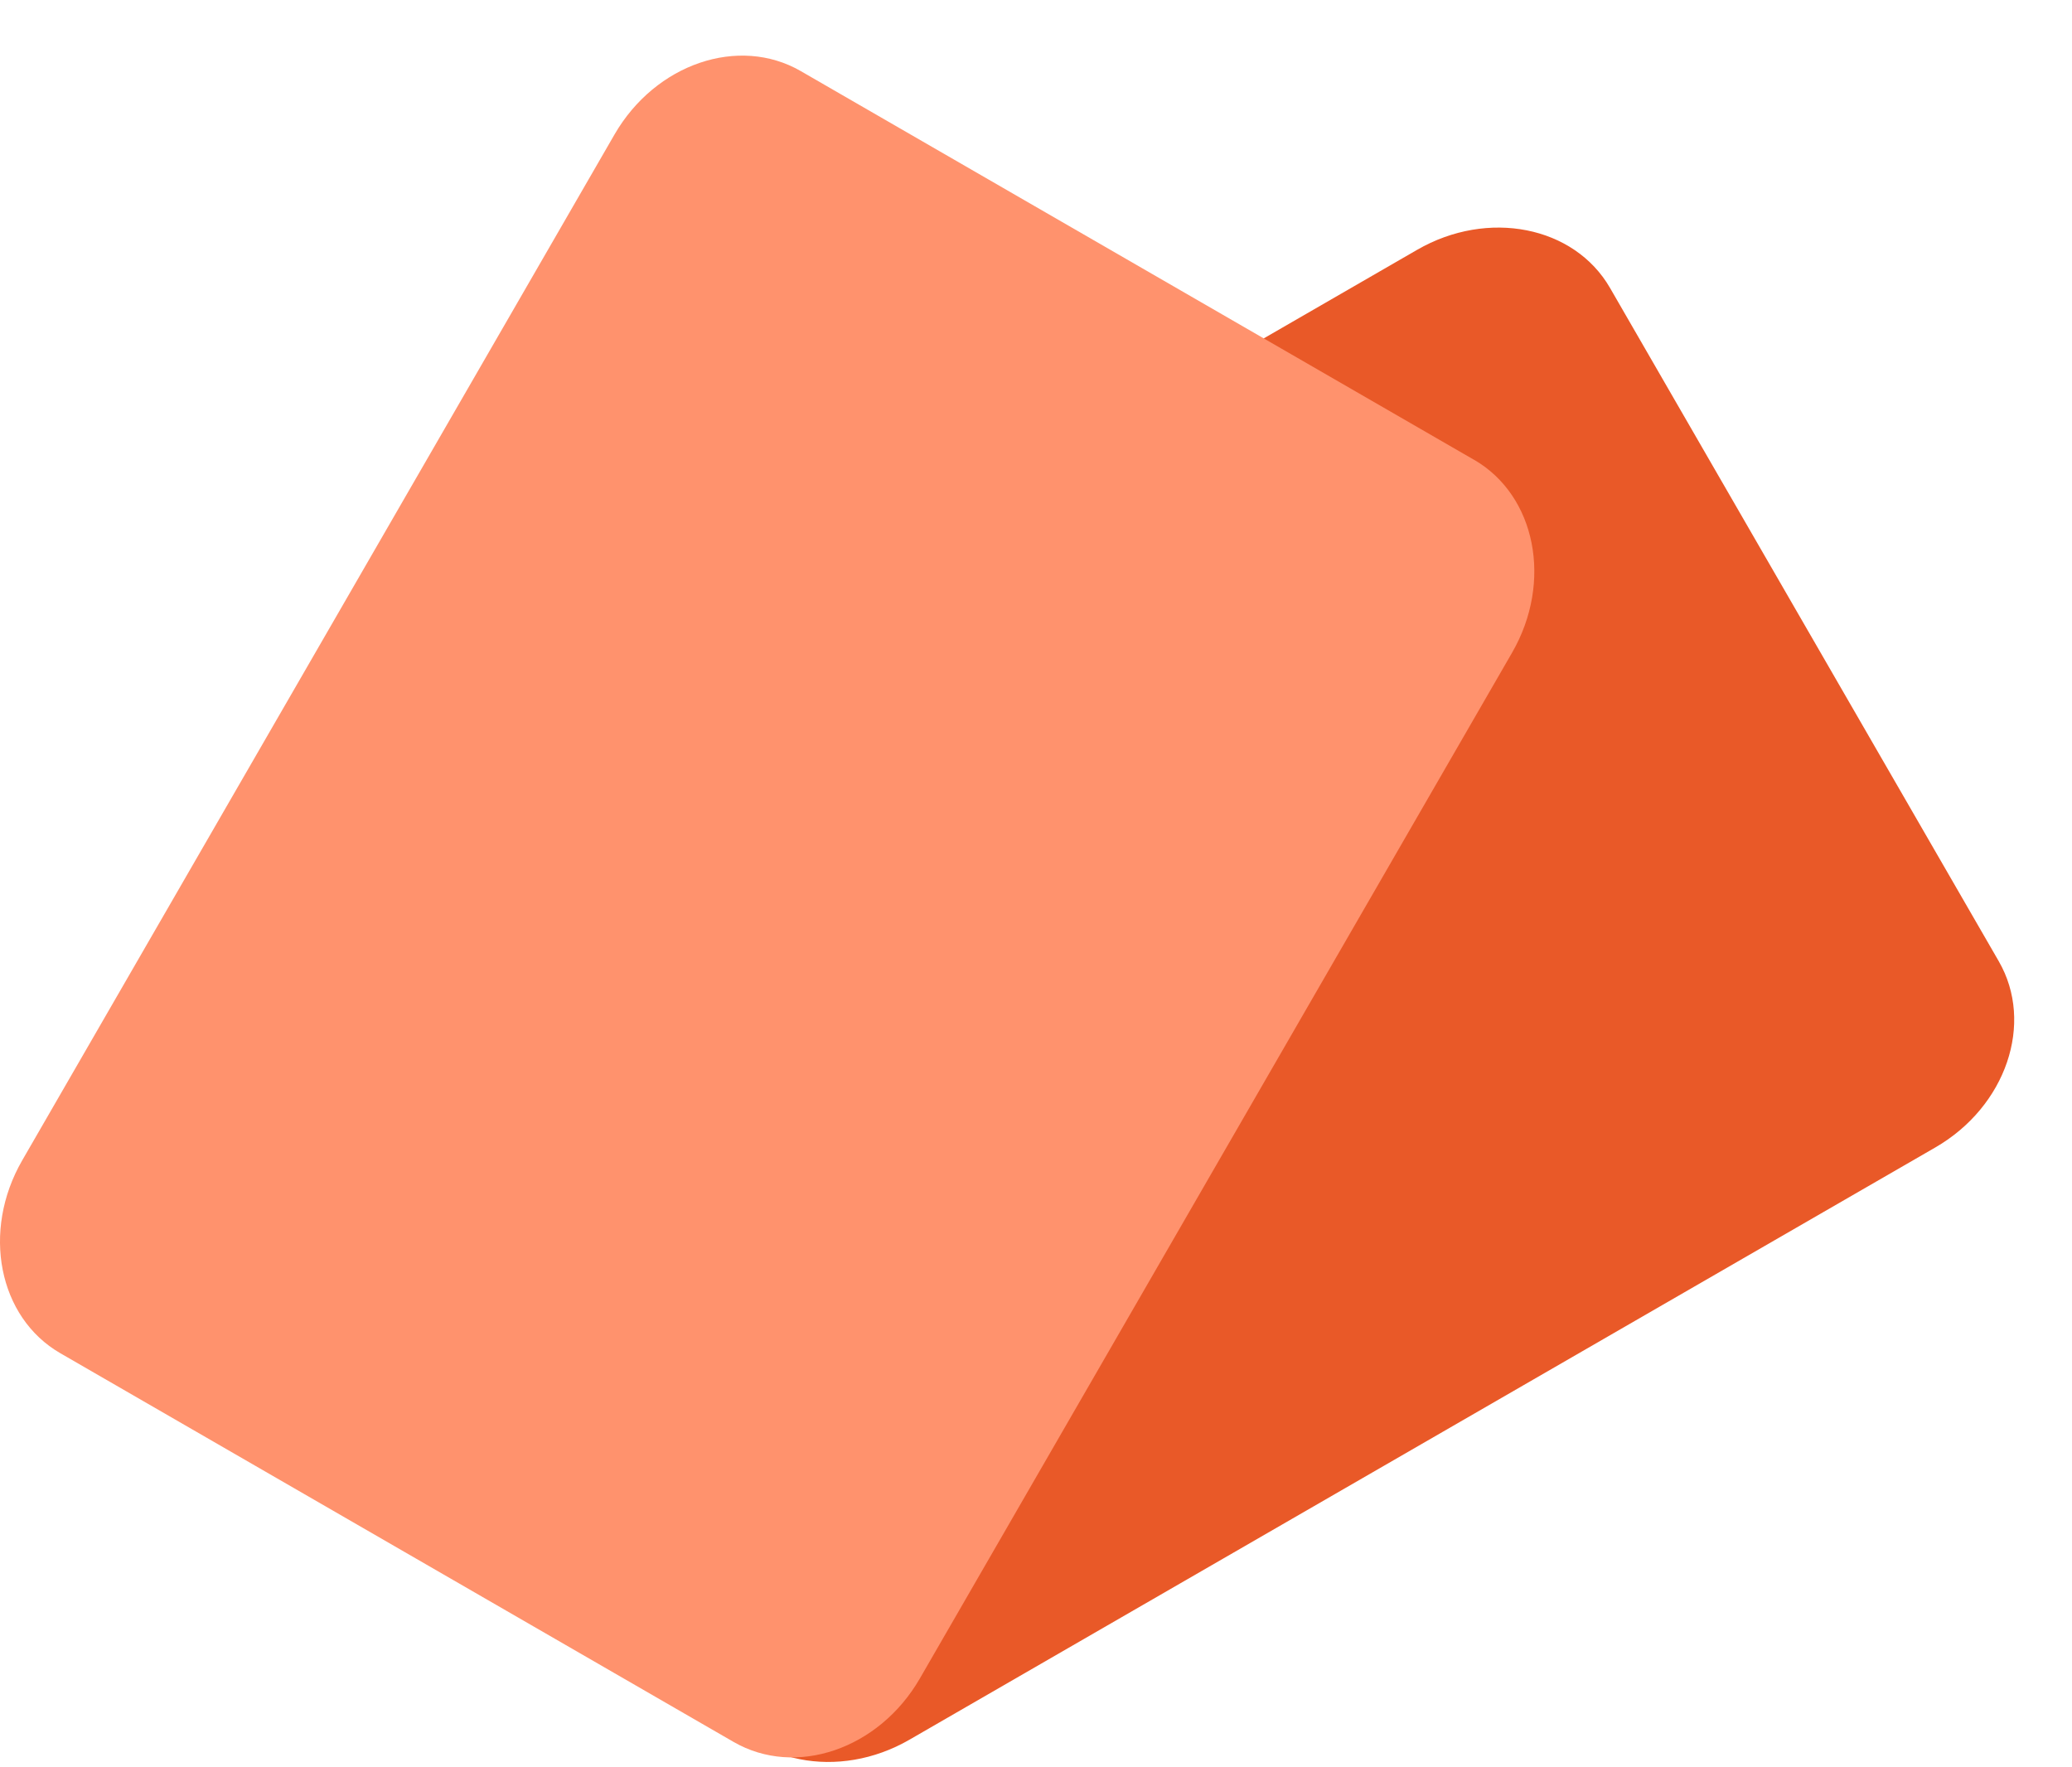
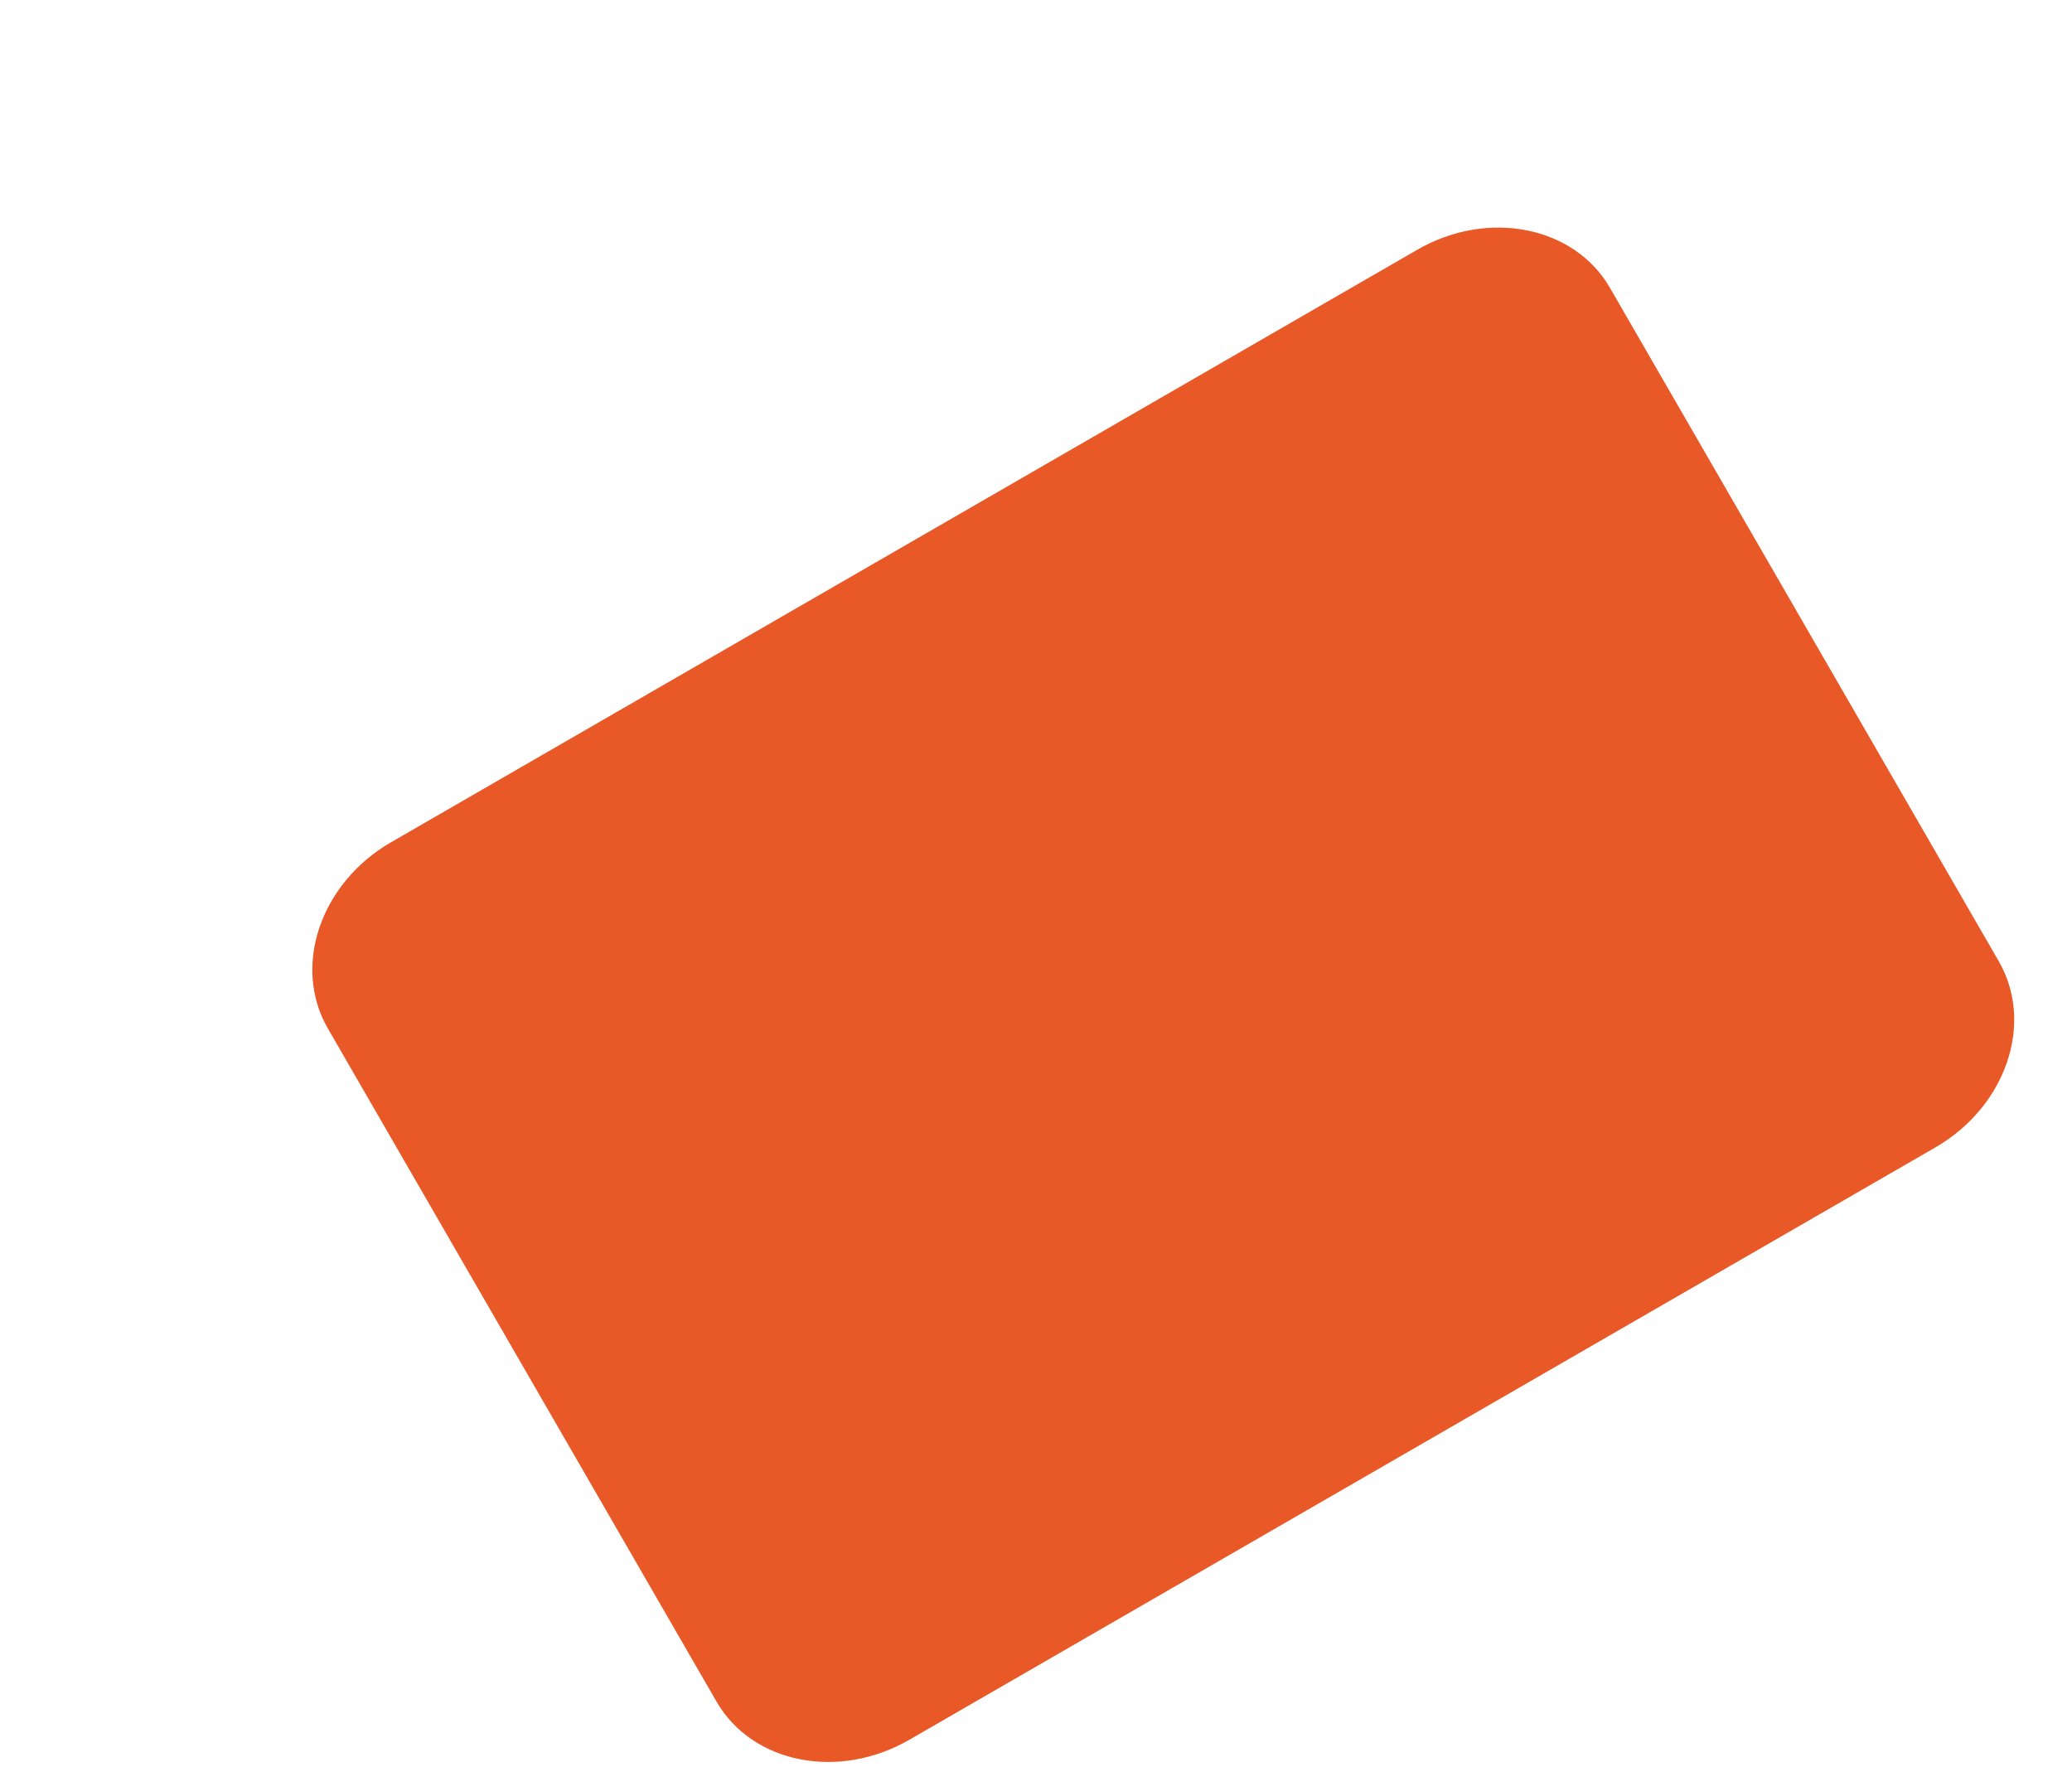
<svg xmlns="http://www.w3.org/2000/svg" width="34" height="29" viewBox="0 0 34 29" fill="none">
  <g clip-path="url(#clip0_417_1899)">
    <path d="M32.798 15.773L26.42 4.726C25.834 3.709 24.415 3.428 23.253 4.1L6.42 13.819C5.257 14.489 4.792 15.858 5.379 16.875L11.757 27.921C12.343 28.938 13.762 29.219 14.924 28.547L31.757 18.829C32.919 18.158 33.385 16.789 32.798 15.773Z" fill="#E95928" />
-     <path d="M24.186 7.544L13.139 1.166C12.123 0.58 10.755 1.045 10.083 2.208L0.365 19.04C-0.306 20.202 -0.026 21.62 0.991 22.206L12.038 28.584C13.054 29.171 14.422 28.706 15.094 27.543L24.812 10.71C25.483 9.547 25.203 8.13 24.186 7.543V7.544Z" fill="#FF926D" />
  </g>
  <defs>
    <clipPath id="clip0_417_1899">
      <rect width="33.051" height="28" fill="white" transform="translate(0 0.912)" />
    </clipPath>
  </defs>
</svg>